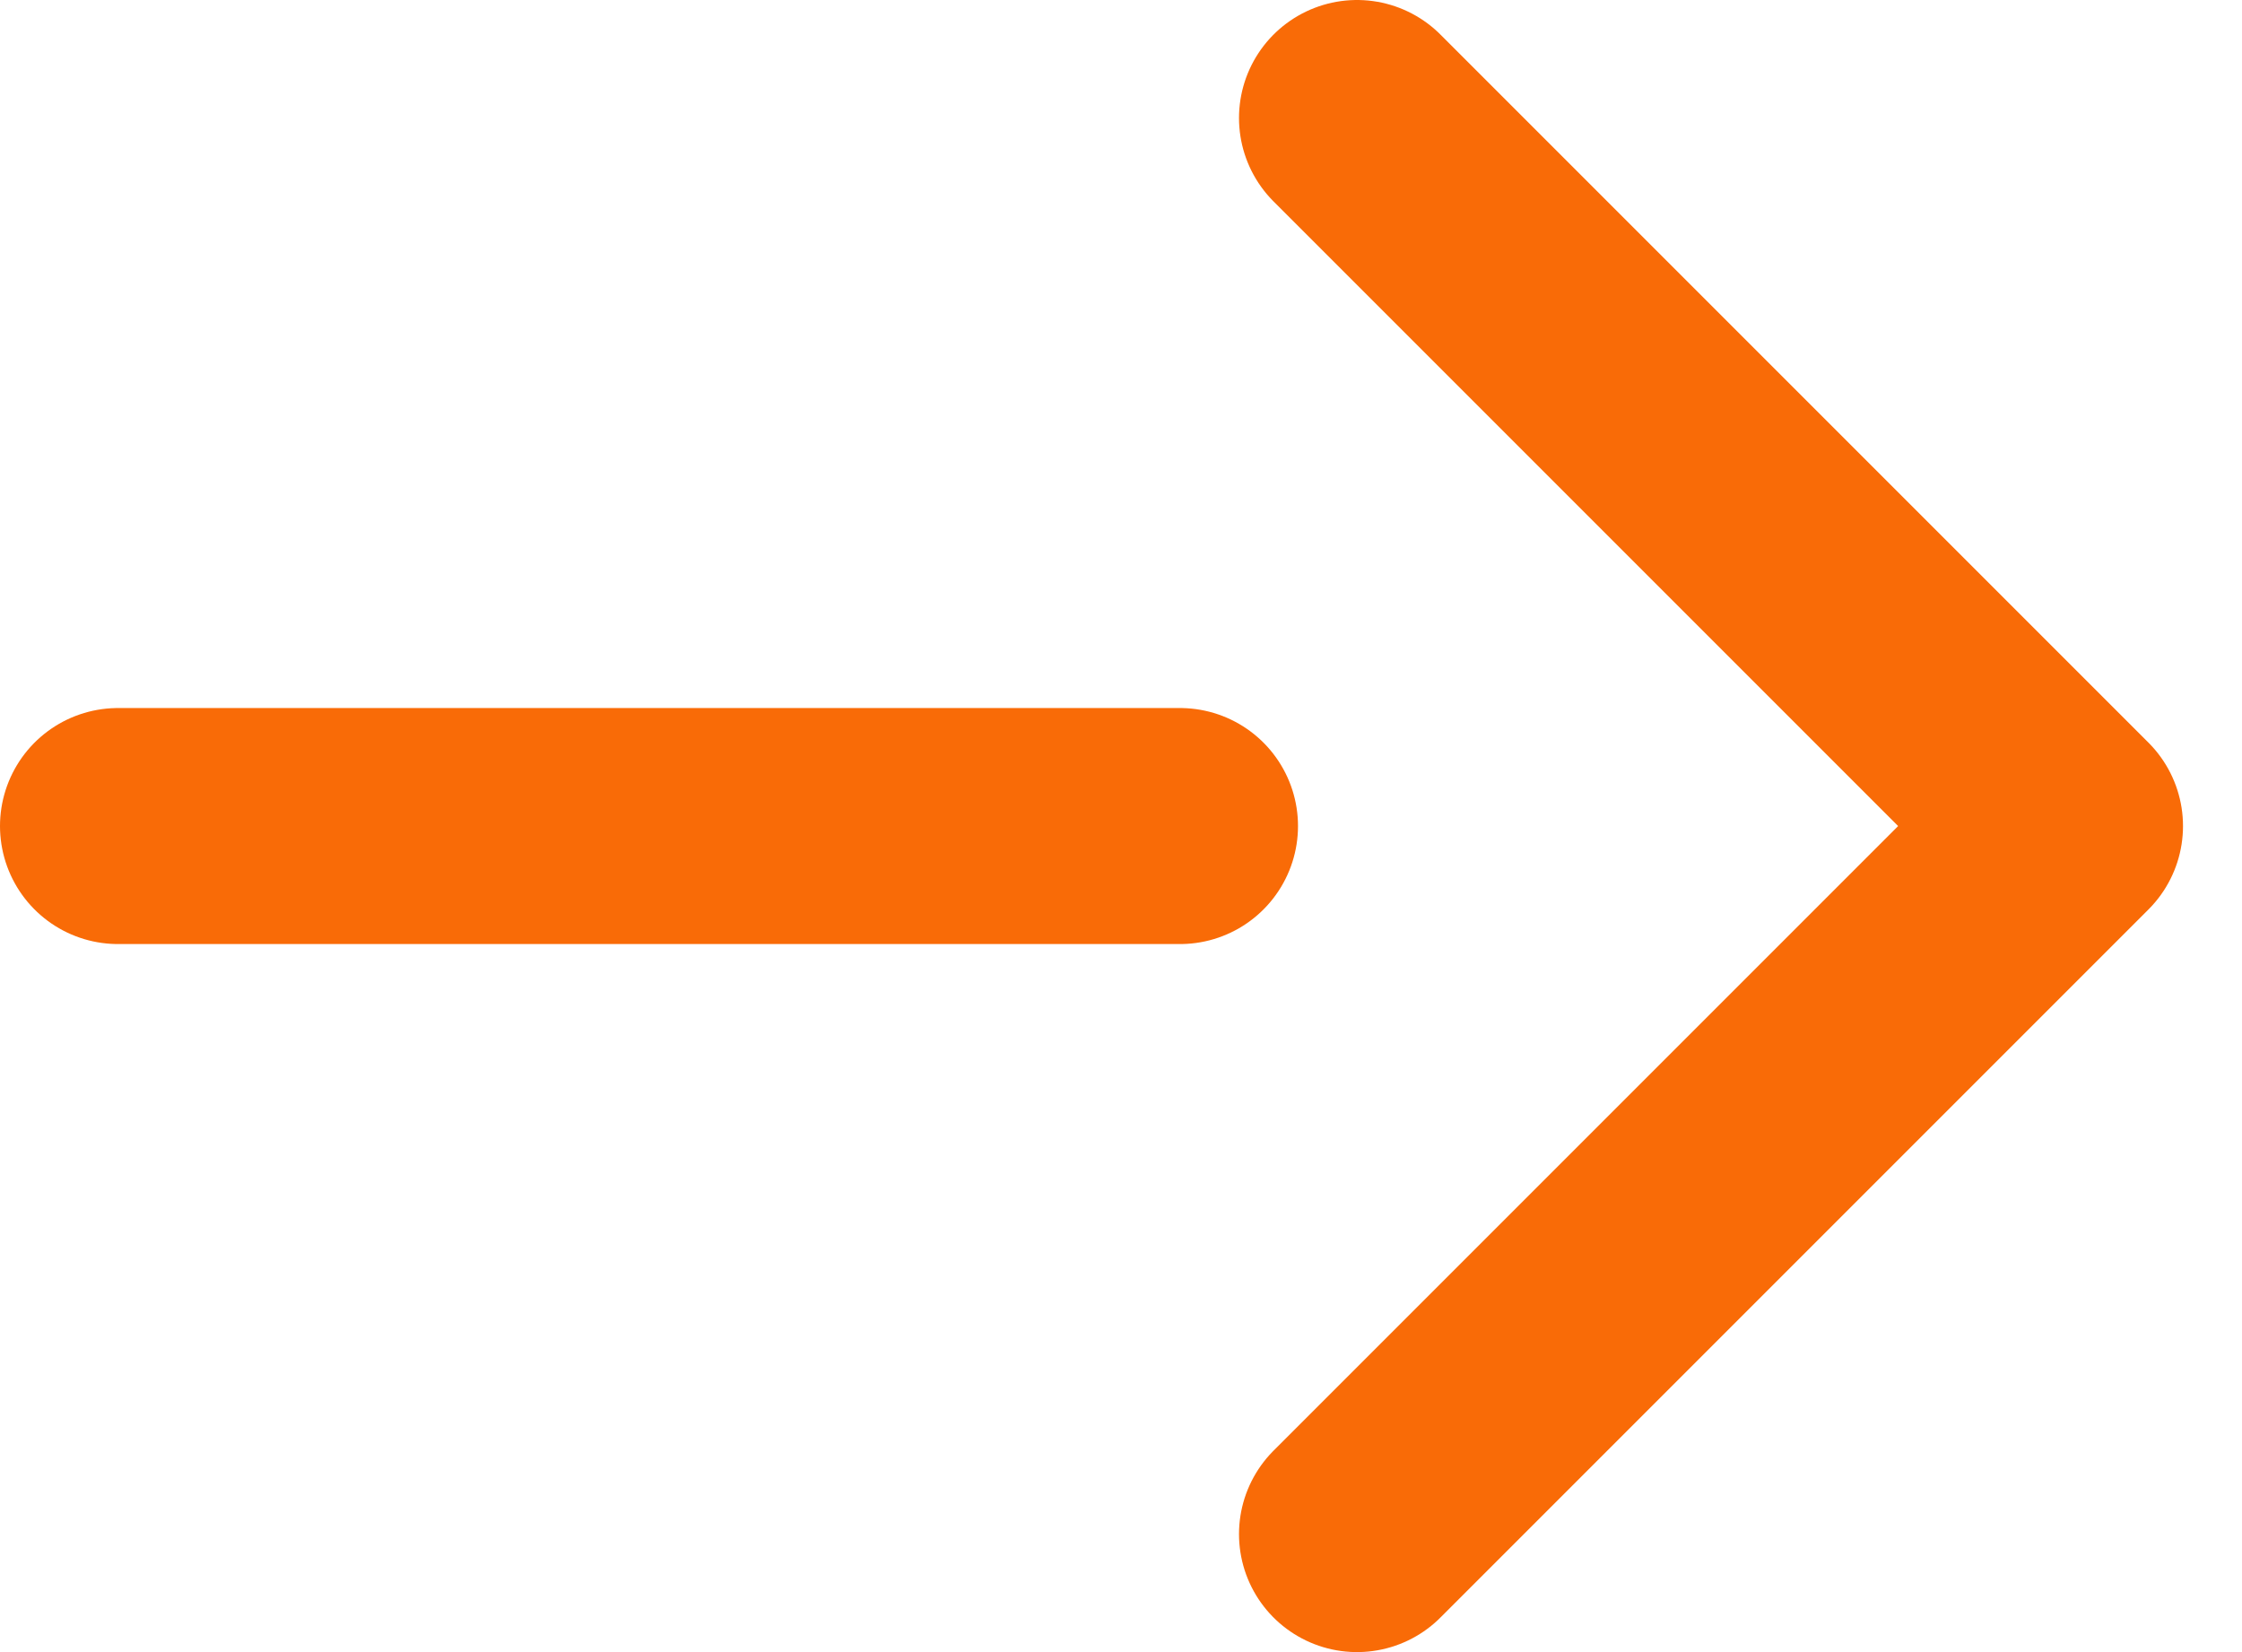
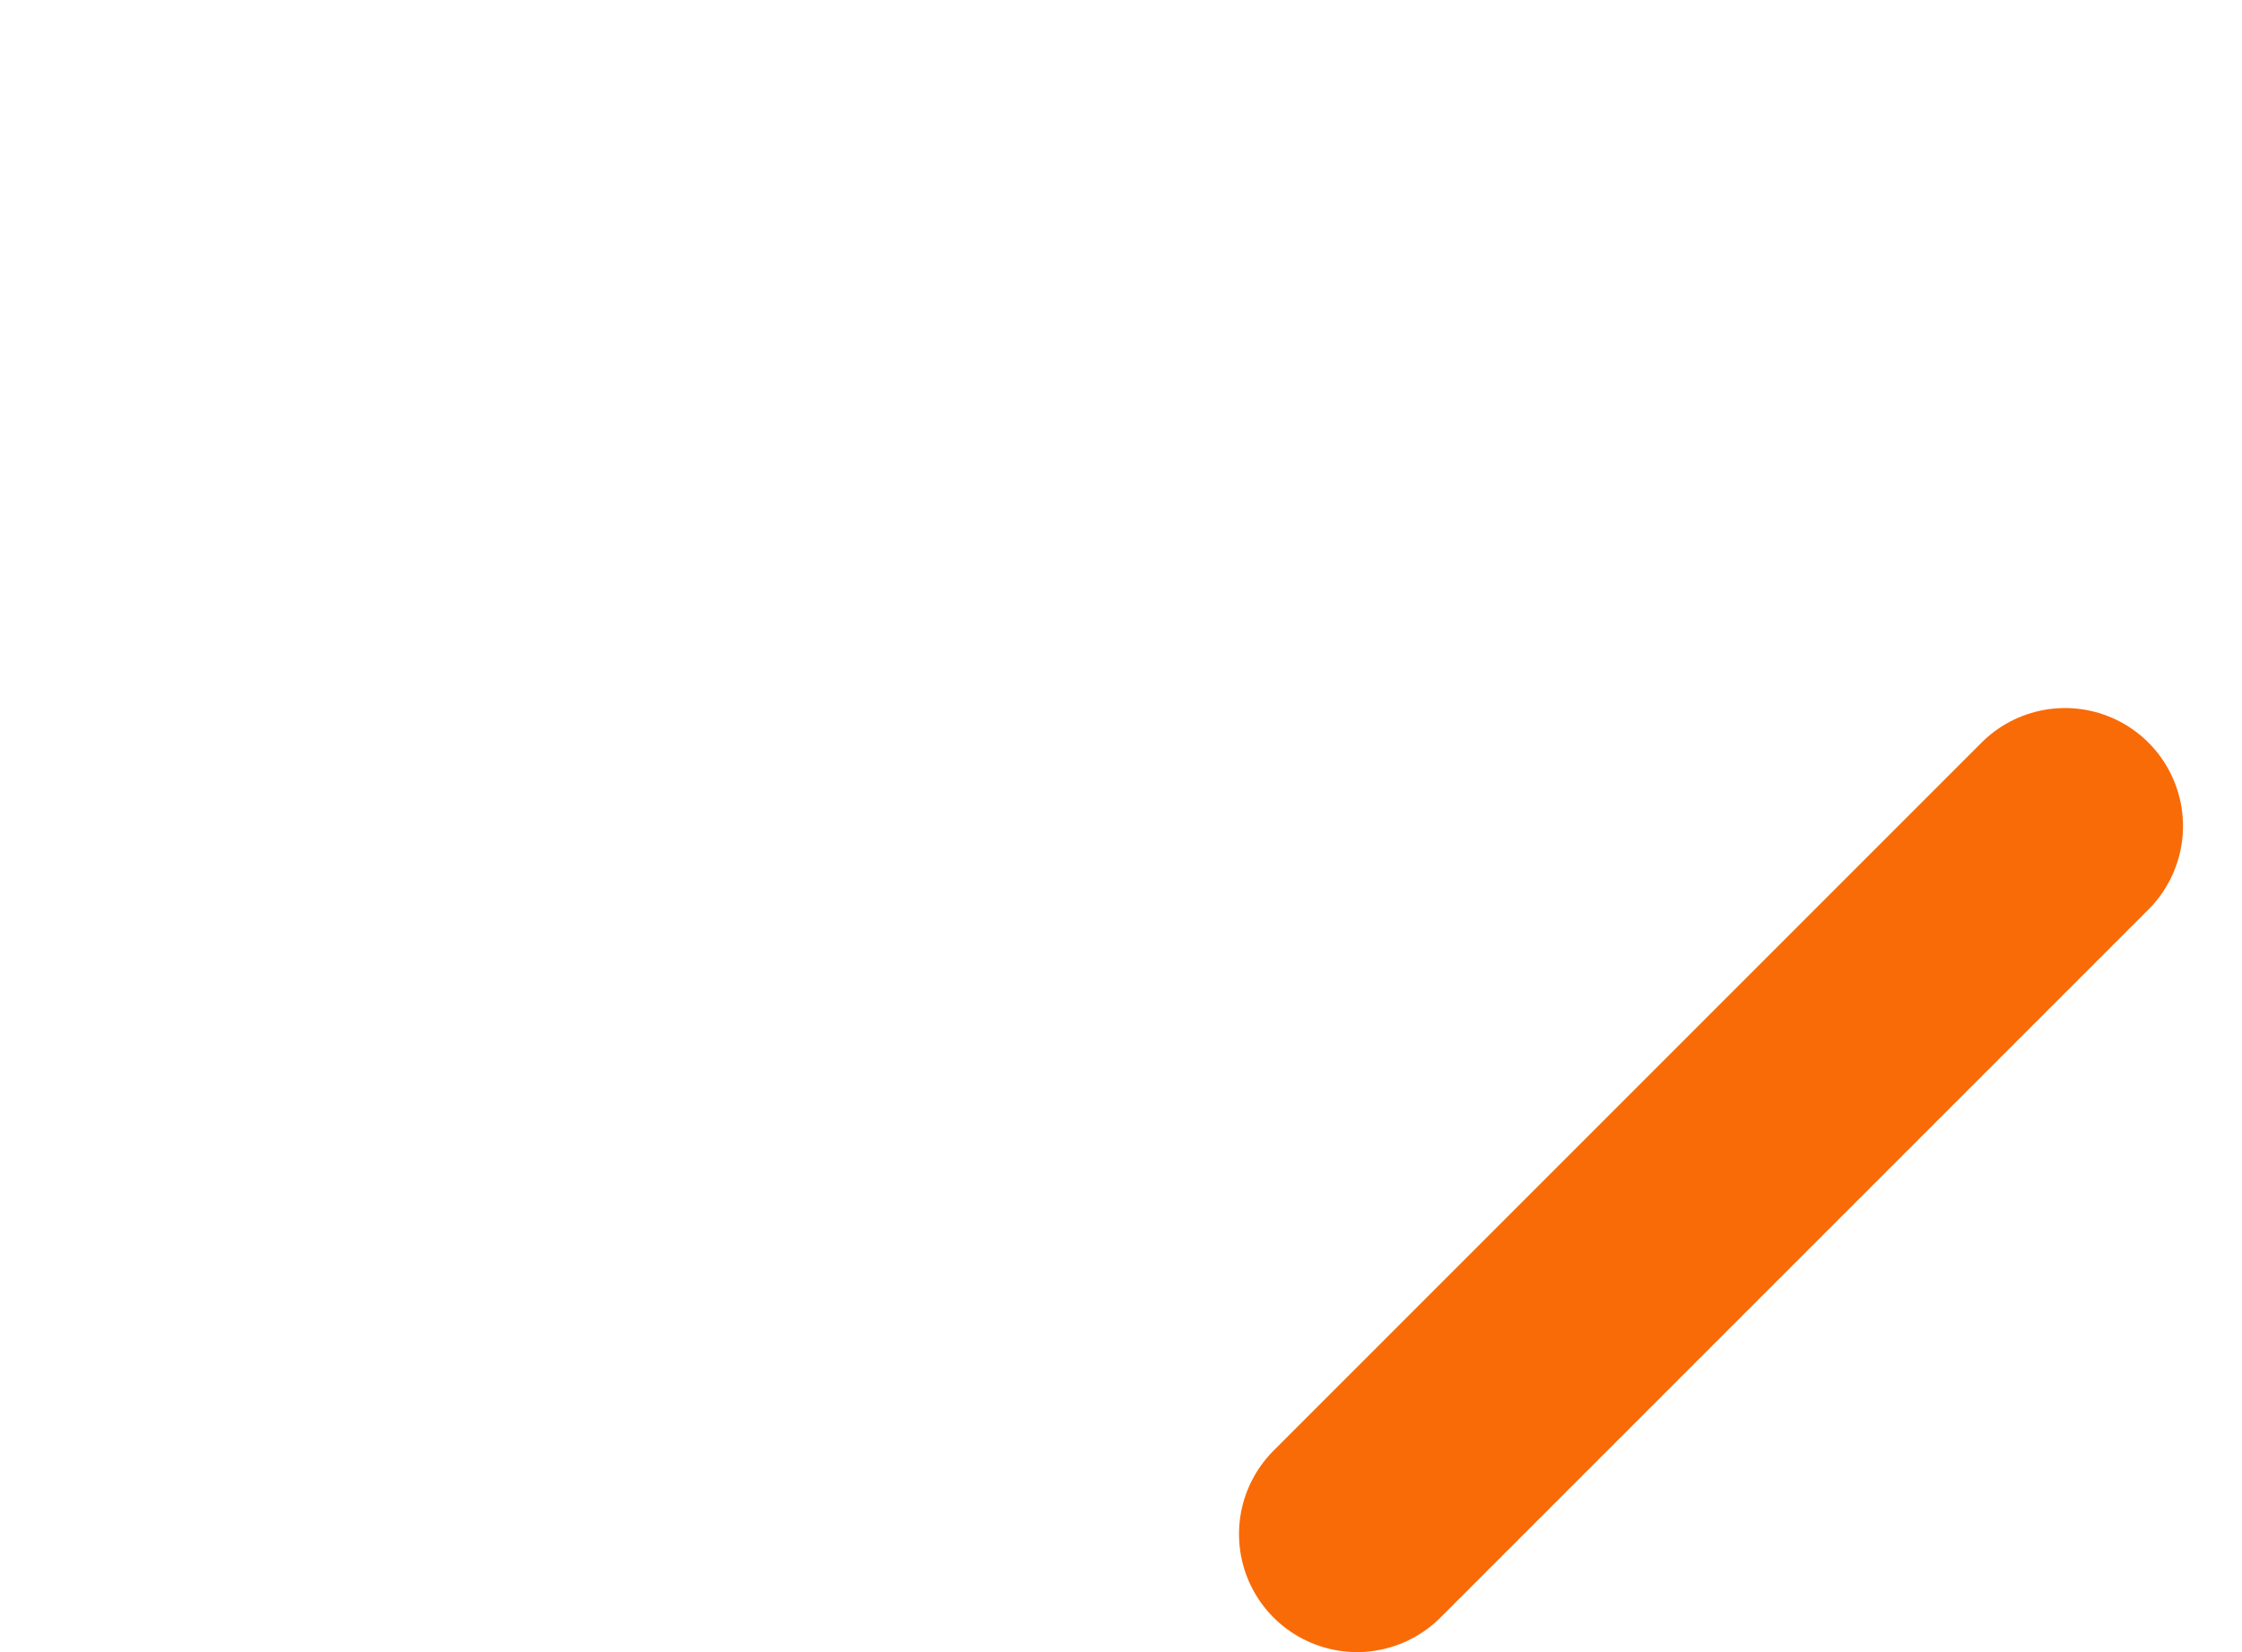
<svg xmlns="http://www.w3.org/2000/svg" width="19" height="14" viewBox="0 0 19 14" fill="none">
-   <path d="M11.5 13L17.5 7L11.5 1" stroke="#F96B07" stroke-width="2" stroke-linecap="round" stroke-linejoin="round" />
-   <path d="M10 7H1" stroke="#F96B07" stroke-width="2" stroke-linecap="round" stroke-linejoin="round" />
+   <path d="M11.5 13L17.5 7" stroke="#F96B07" stroke-width="2" stroke-linecap="round" stroke-linejoin="round" />
</svg>